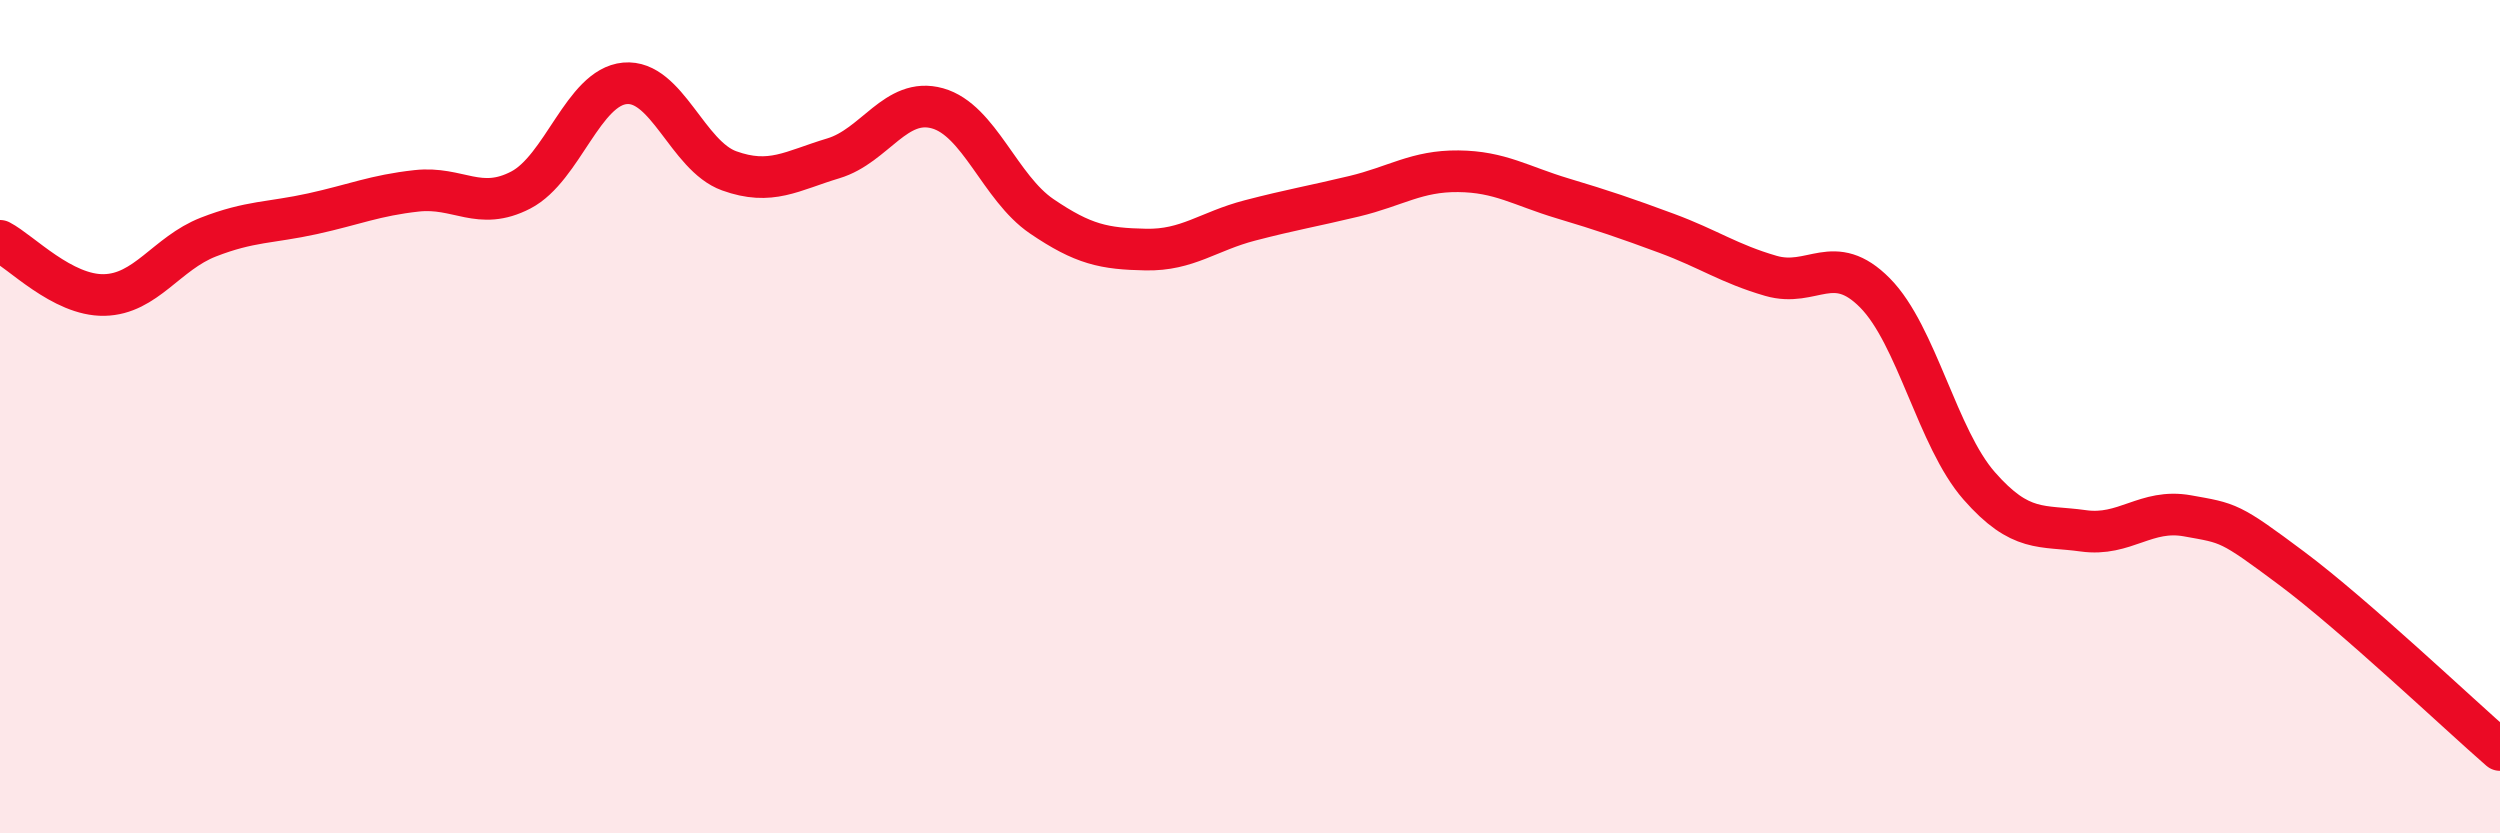
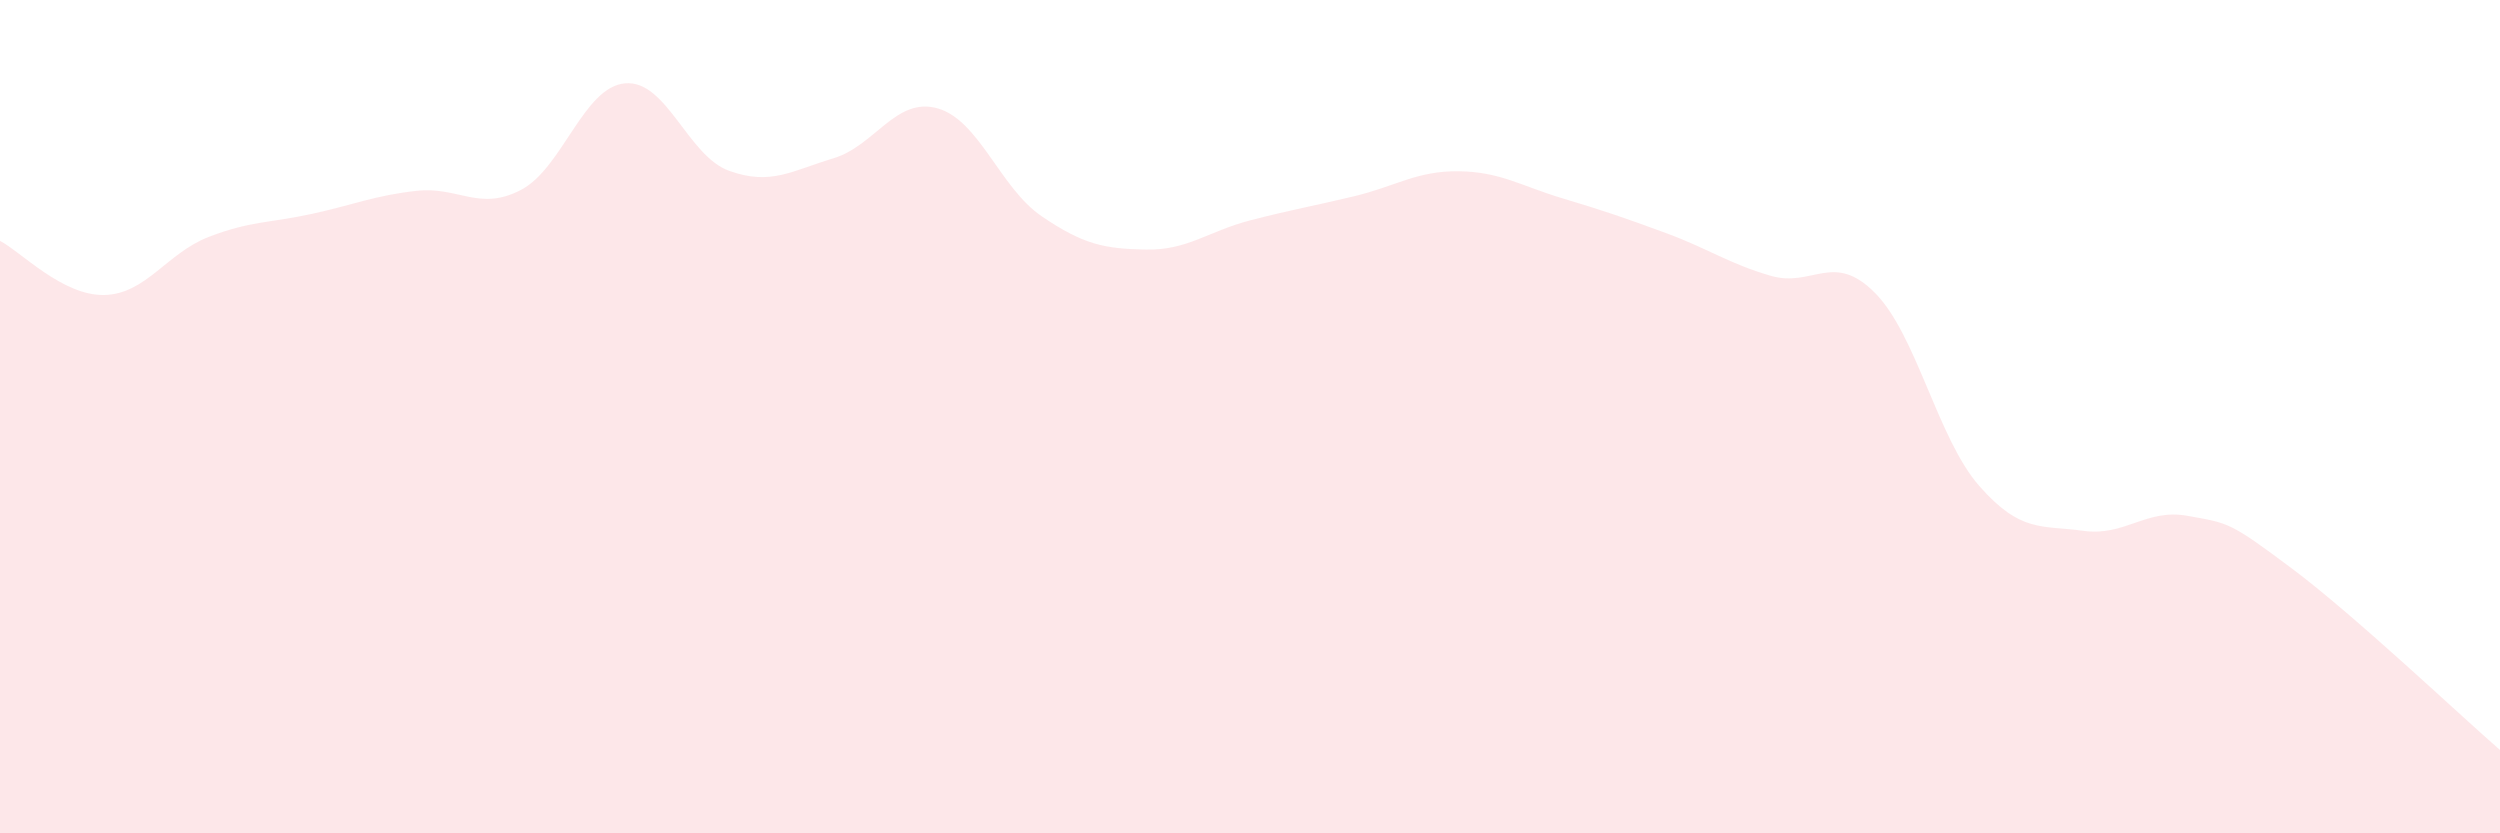
<svg xmlns="http://www.w3.org/2000/svg" width="60" height="20" viewBox="0 0 60 20">
  <path d="M 0,5.78 C 0.5,6.04 1.5,7.1 2.5,7.08 C 3.5,7.06 4,6.08 5,5.69 C 6,5.3 6.5,5.35 7.5,5.13 C 8.5,4.91 9,4.69 10,4.58 C 11,4.47 11.5,5.08 12.5,4.56 C 13.5,4.04 14,2.09 15,2 C 16,1.91 16.5,3.74 17.5,4.1 C 18.5,4.46 19,4.1 20,3.8 C 21,3.5 21.5,2.32 22.5,2.6 C 23.5,2.88 24,4.51 25,5.19 C 26,5.87 26.5,5.97 27.5,5.99 C 28.5,6.01 29,5.55 30,5.29 C 31,5.03 31.5,4.95 32.5,4.71 C 33.5,4.47 34,4.1 35,4.11 C 36,4.12 36.5,4.46 37.5,4.76 C 38.5,5.06 39,5.23 40,5.6 C 41,5.97 41.5,6.33 42.5,6.62 C 43.5,6.91 44,6.02 45,7.03 C 46,8.04 46.5,10.52 47.5,11.66 C 48.5,12.8 49,12.6 50,12.74 C 51,12.88 51.5,12.2 52.5,12.38 C 53.5,12.56 53.5,12.52 55,13.64 C 56.5,14.76 59,17.13 60,18L60 20L0 20Z" fill="#EB0A25" opacity="0.1" stroke-linecap="round" stroke-linejoin="round" />
-   <path d="M 0,5.78 C 0.5,6.04 1.5,7.1 2.5,7.08 C 3.5,7.06 4,6.08 5,5.69 C 6,5.3 6.5,5.35 7.5,5.13 C 8.5,4.91 9,4.69 10,4.58 C 11,4.47 11.5,5.08 12.5,4.56 C 13.5,4.04 14,2.09 15,2 C 16,1.91 16.5,3.74 17.5,4.1 C 18.5,4.46 19,4.1 20,3.8 C 21,3.5 21.5,2.32 22.5,2.6 C 23.5,2.88 24,4.51 25,5.19 C 26,5.87 26.5,5.97 27.5,5.99 C 28.5,6.01 29,5.55 30,5.29 C 31,5.03 31.5,4.95 32.5,4.71 C 33.5,4.47 34,4.1 35,4.11 C 36,4.12 36.5,4.46 37.5,4.76 C 38.5,5.06 39,5.23 40,5.6 C 41,5.97 41.5,6.33 42.5,6.62 C 43.5,6.91 44,6.02 45,7.03 C 46,8.04 46.5,10.52 47.5,11.66 C 48.5,12.8 49,12.6 50,12.74 C 51,12.88 51.5,12.2 52.5,12.38 C 53.5,12.56 53.5,12.52 55,13.64 C 56.5,14.76 59,17.13 60,18" stroke="#EB0A25" stroke-width="1" fill="none" stroke-linecap="round" stroke-linejoin="round" />
</svg>